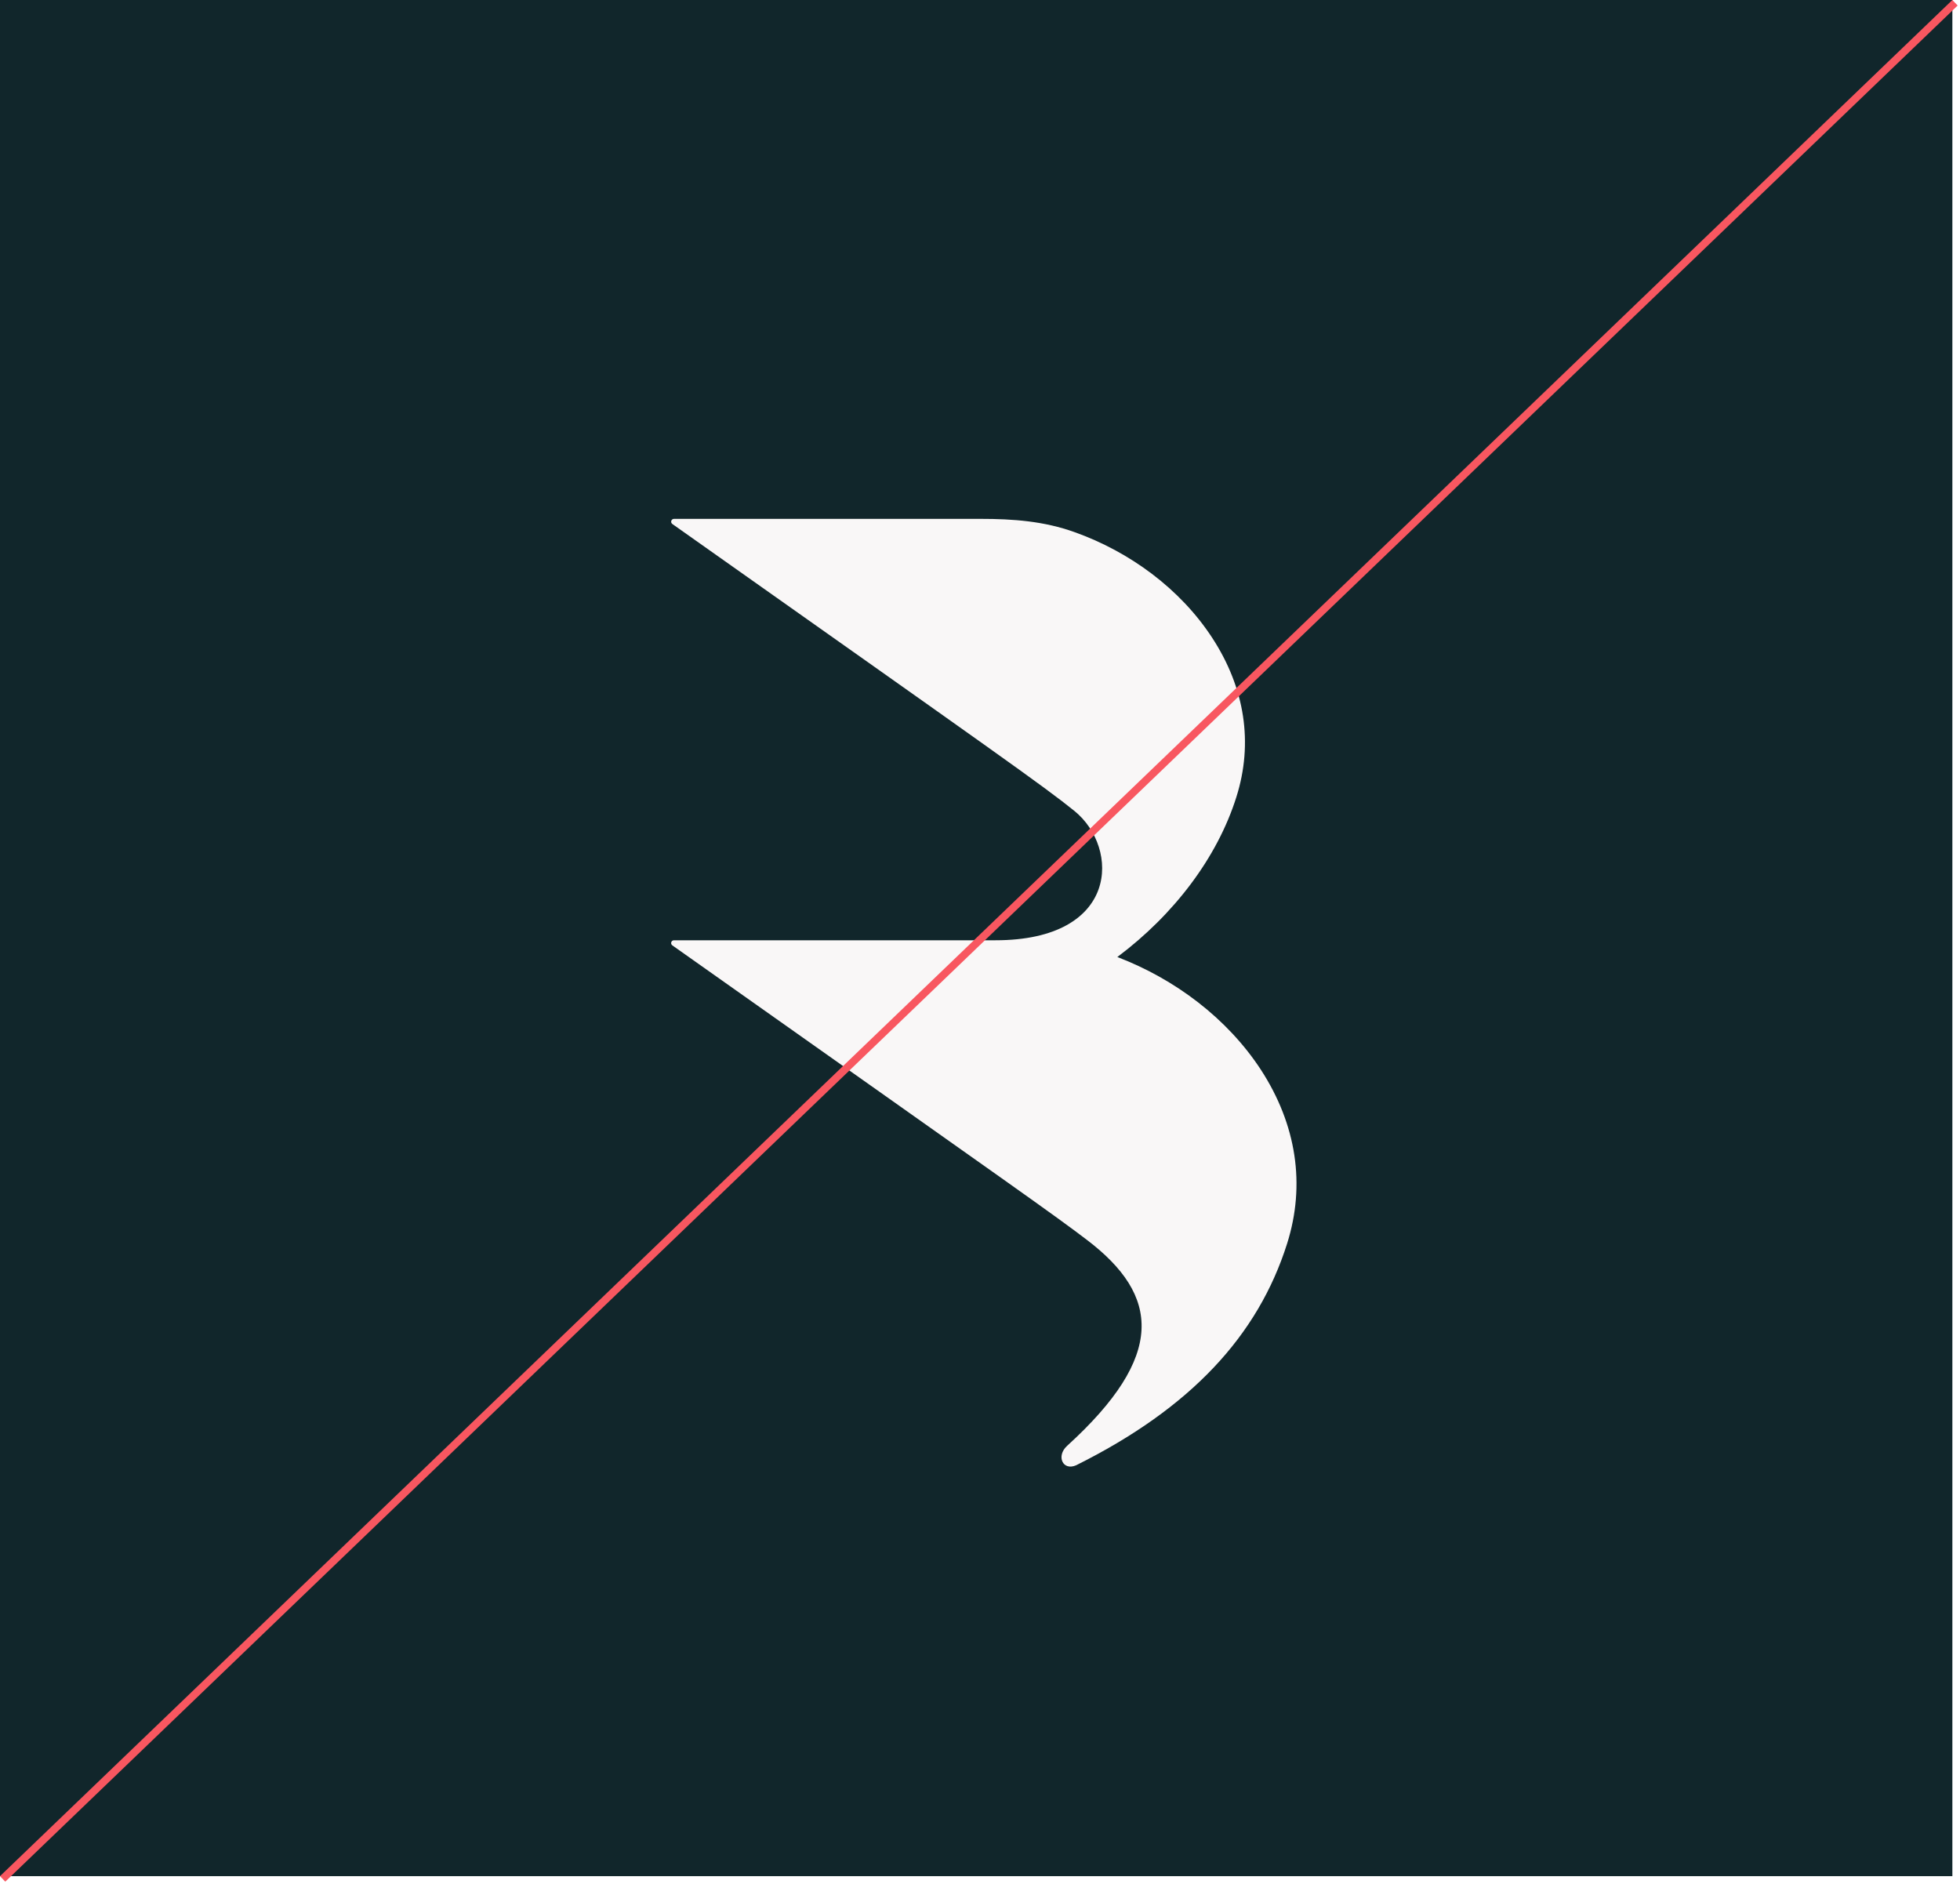
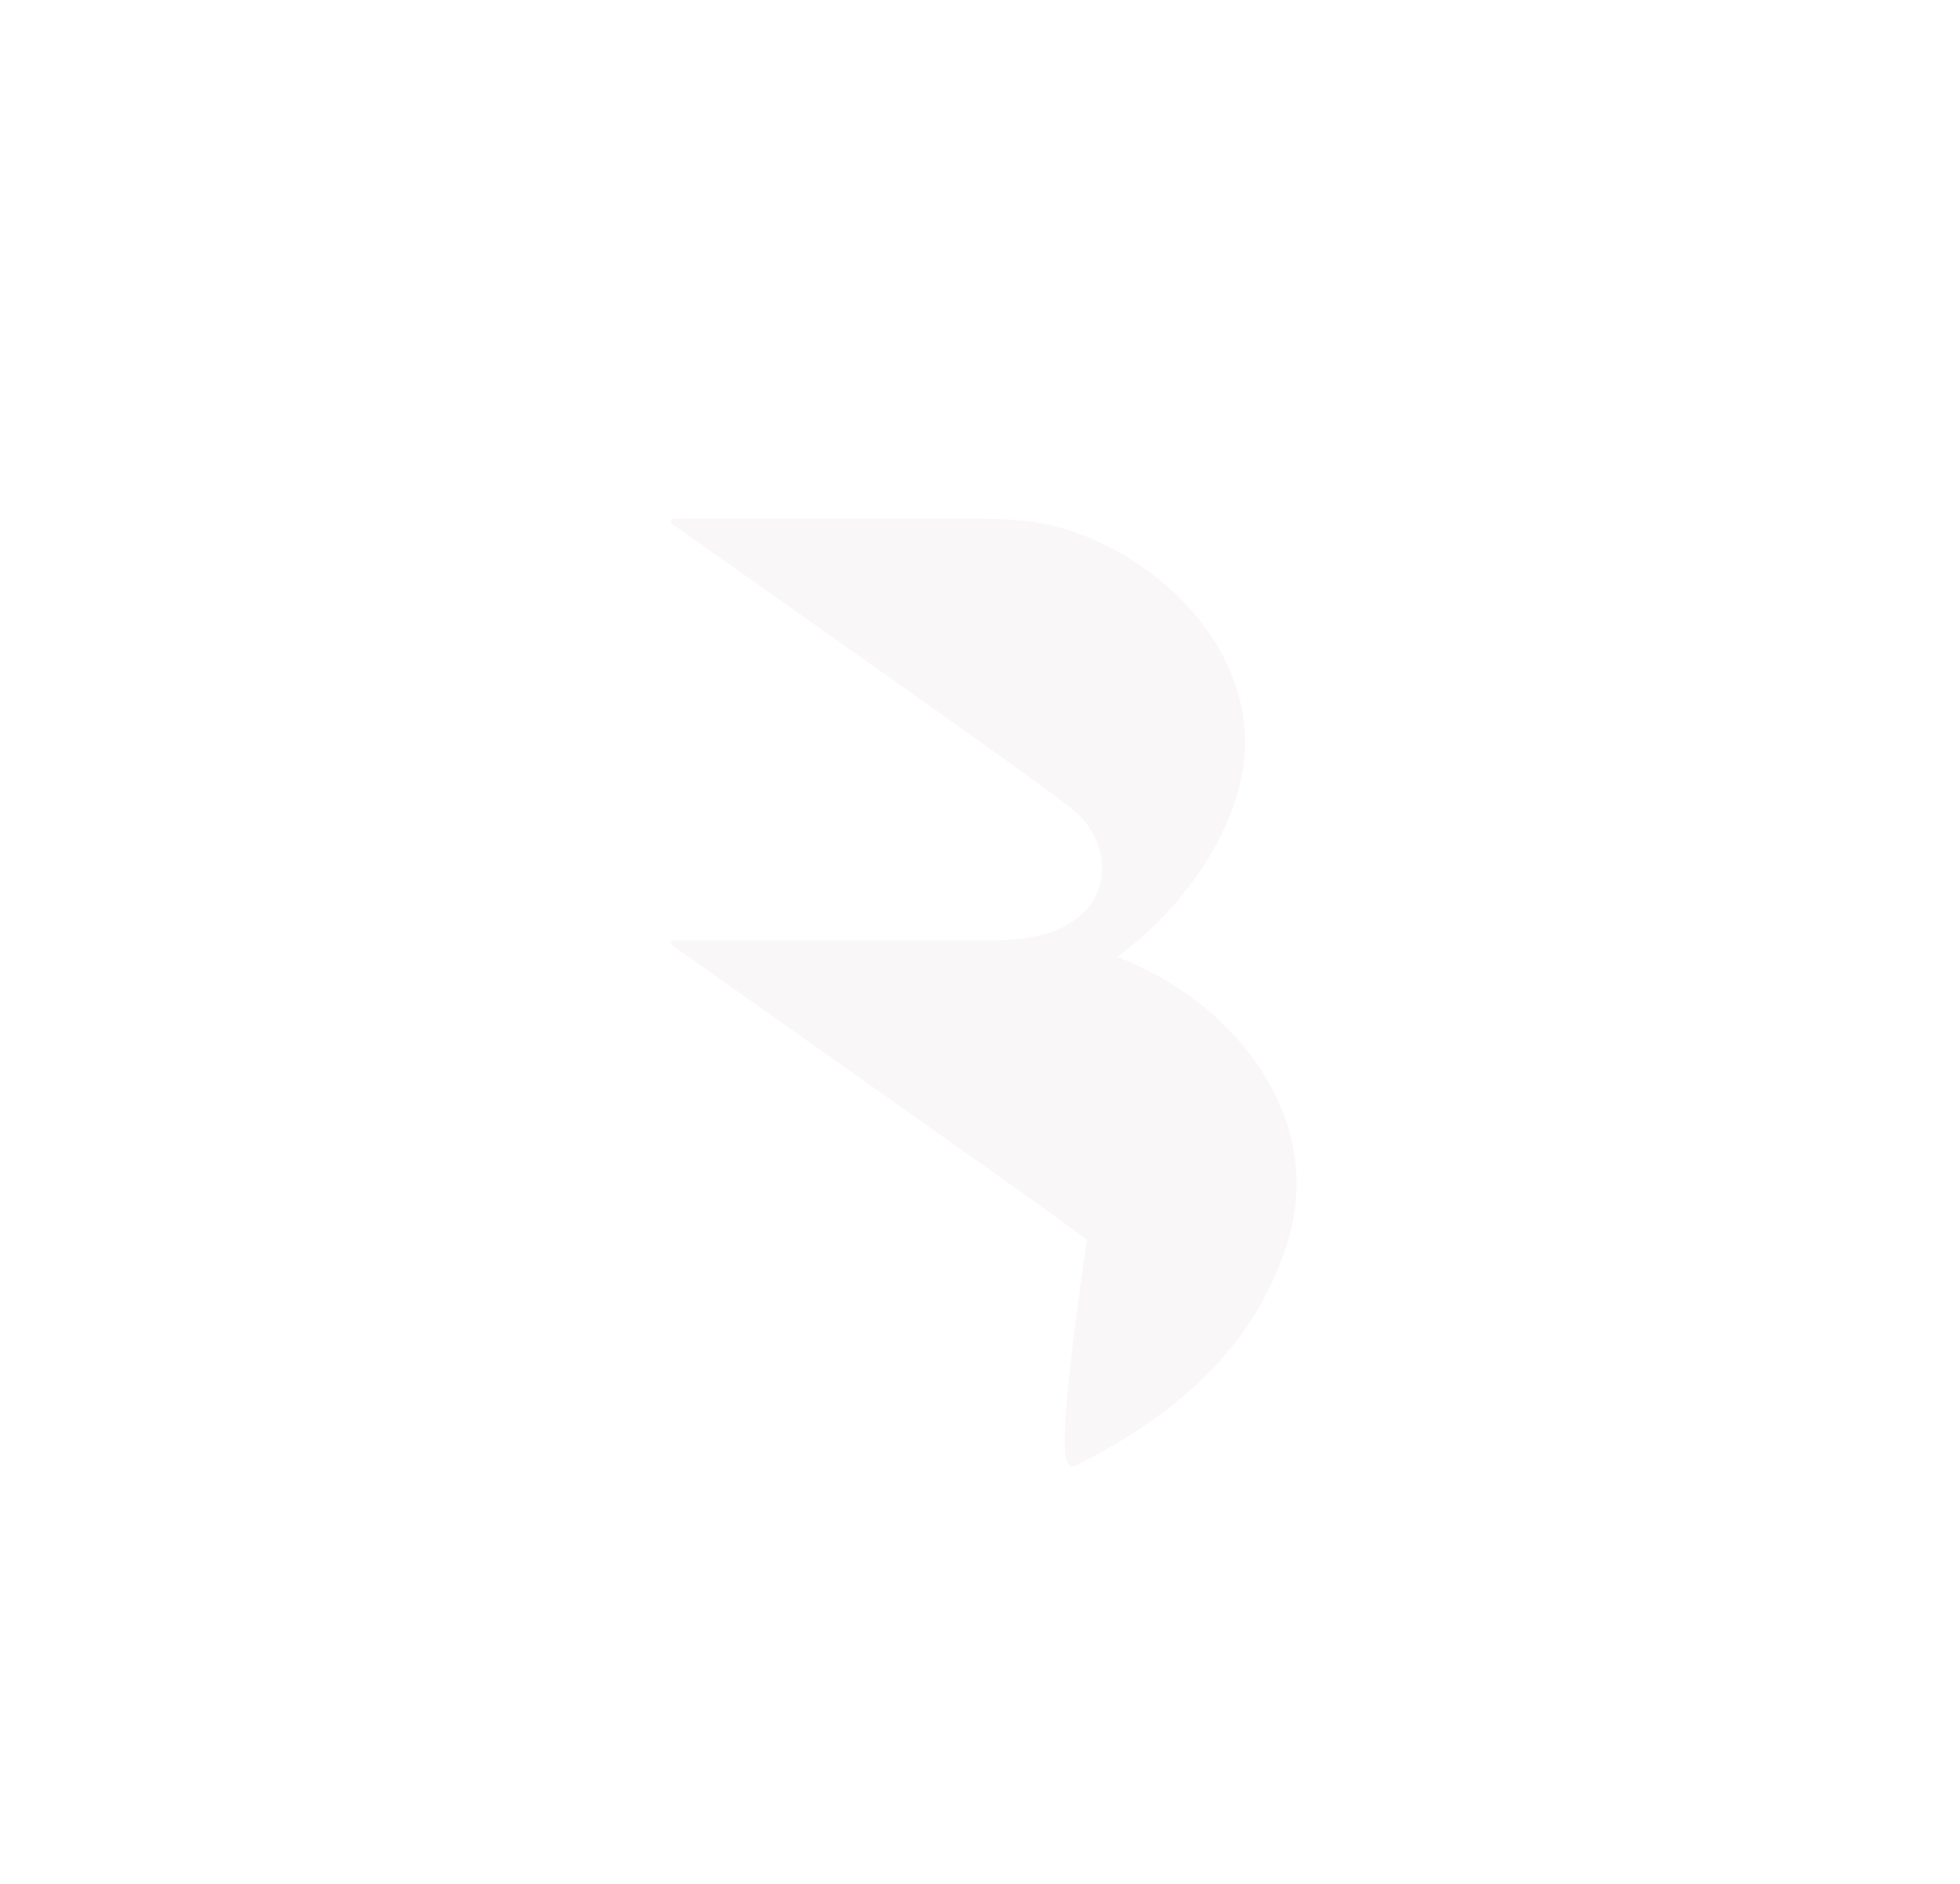
<svg xmlns="http://www.w3.org/2000/svg" width="257" height="247" viewBox="0 0 257 247" fill="none">
-   <rect width="256" height="246" fill="#11262B" />
  <g filter="url(#filter0_i_205_543)">
-     <path d="M165.33 136.262C160.907 129.499 154.042 124.365 146.509 121.483C153.952 115.907 159.616 108.44 162.112 100.518C164.353 93.443 163.25 86.212 158.935 79.61C154.732 73.187 148.131 68.356 140.926 65.782C136.893 64.332 132.86 64.033 128.585 64.033H88.373C88.294 64.034 88.217 64.059 88.154 64.106C88.091 64.153 88.044 64.218 88.02 64.293C87.997 64.368 87.998 64.449 88.023 64.523C88.049 64.597 88.097 64.662 88.162 64.707C130.561 94.67 137.005 99.184 140.89 102.338C146.868 107.195 146.76 119.288 130.526 119.288H88.373C88.294 119.287 88.216 119.312 88.152 119.358C88.088 119.404 88.04 119.47 88.017 119.545C87.993 119.62 87.995 119.701 88.021 119.775C88.047 119.85 88.097 119.914 88.162 119.958C134.375 152.624 138.166 155.26 142.508 158.565C152.093 165.845 152.904 173.776 139.918 185.58C138.457 186.918 139.353 188.889 141.101 188.127C156.103 180.659 164.949 171.149 168.771 159.052C171.204 151.339 170.008 143.466 165.33 136.262Z" fill="#F9F7F7" />
+     <path d="M165.33 136.262C160.907 129.499 154.042 124.365 146.509 121.483C153.952 115.907 159.616 108.44 162.112 100.518C164.353 93.443 163.25 86.212 158.935 79.61C154.732 73.187 148.131 68.356 140.926 65.782C136.893 64.332 132.86 64.033 128.585 64.033H88.373C88.294 64.034 88.217 64.059 88.154 64.106C88.091 64.153 88.044 64.218 88.02 64.293C87.997 64.368 87.998 64.449 88.023 64.523C88.049 64.597 88.097 64.662 88.162 64.707C130.561 94.67 137.005 99.184 140.89 102.338C146.868 107.195 146.76 119.288 130.526 119.288H88.373C88.294 119.287 88.216 119.312 88.152 119.358C88.088 119.404 88.04 119.47 88.017 119.545C87.993 119.62 87.995 119.701 88.021 119.775C88.047 119.85 88.097 119.914 88.162 119.958C134.375 152.624 138.166 155.26 142.508 158.565C138.457 186.918 139.353 188.889 141.101 188.127C156.103 180.659 164.949 171.149 168.771 159.052C171.204 151.339 170.008 143.466 165.33 136.262Z" fill="#F9F7F7" />
  </g>
-   <line x1="256.346" y1="0.361" x2="0.346" y2="246.361" stroke="#F85760" />
  <defs>
    <filter id="filter0_i_205_543" x="88" y="64.033" width="82" height="128.264" filterUnits="userSpaceOnUse" color-interpolation-filters="sRGB">
      <feFlood flood-opacity="0" result="BackgroundImageFix" />
      <feBlend mode="normal" in="SourceGraphic" in2="BackgroundImageFix" result="shape" />
      <feColorMatrix in="SourceAlpha" type="matrix" values="0 0 0 0 0 0 0 0 0 0 0 0 0 0 0 0 0 0 127 0" result="hardAlpha" />
      <feOffset dy="4" />
      <feGaussianBlur stdDeviation="2" />
      <feComposite in2="hardAlpha" operator="arithmetic" k2="-1" k3="1" />
      <feColorMatrix type="matrix" values="0 0 0 0 0 0 0 0 0 0 0 0 0 0 0 0 0 0 0.6 0" />
      <feBlend mode="normal" in2="shape" result="effect1_innerShadow_205_543" />
    </filter>
  </defs>
</svg>